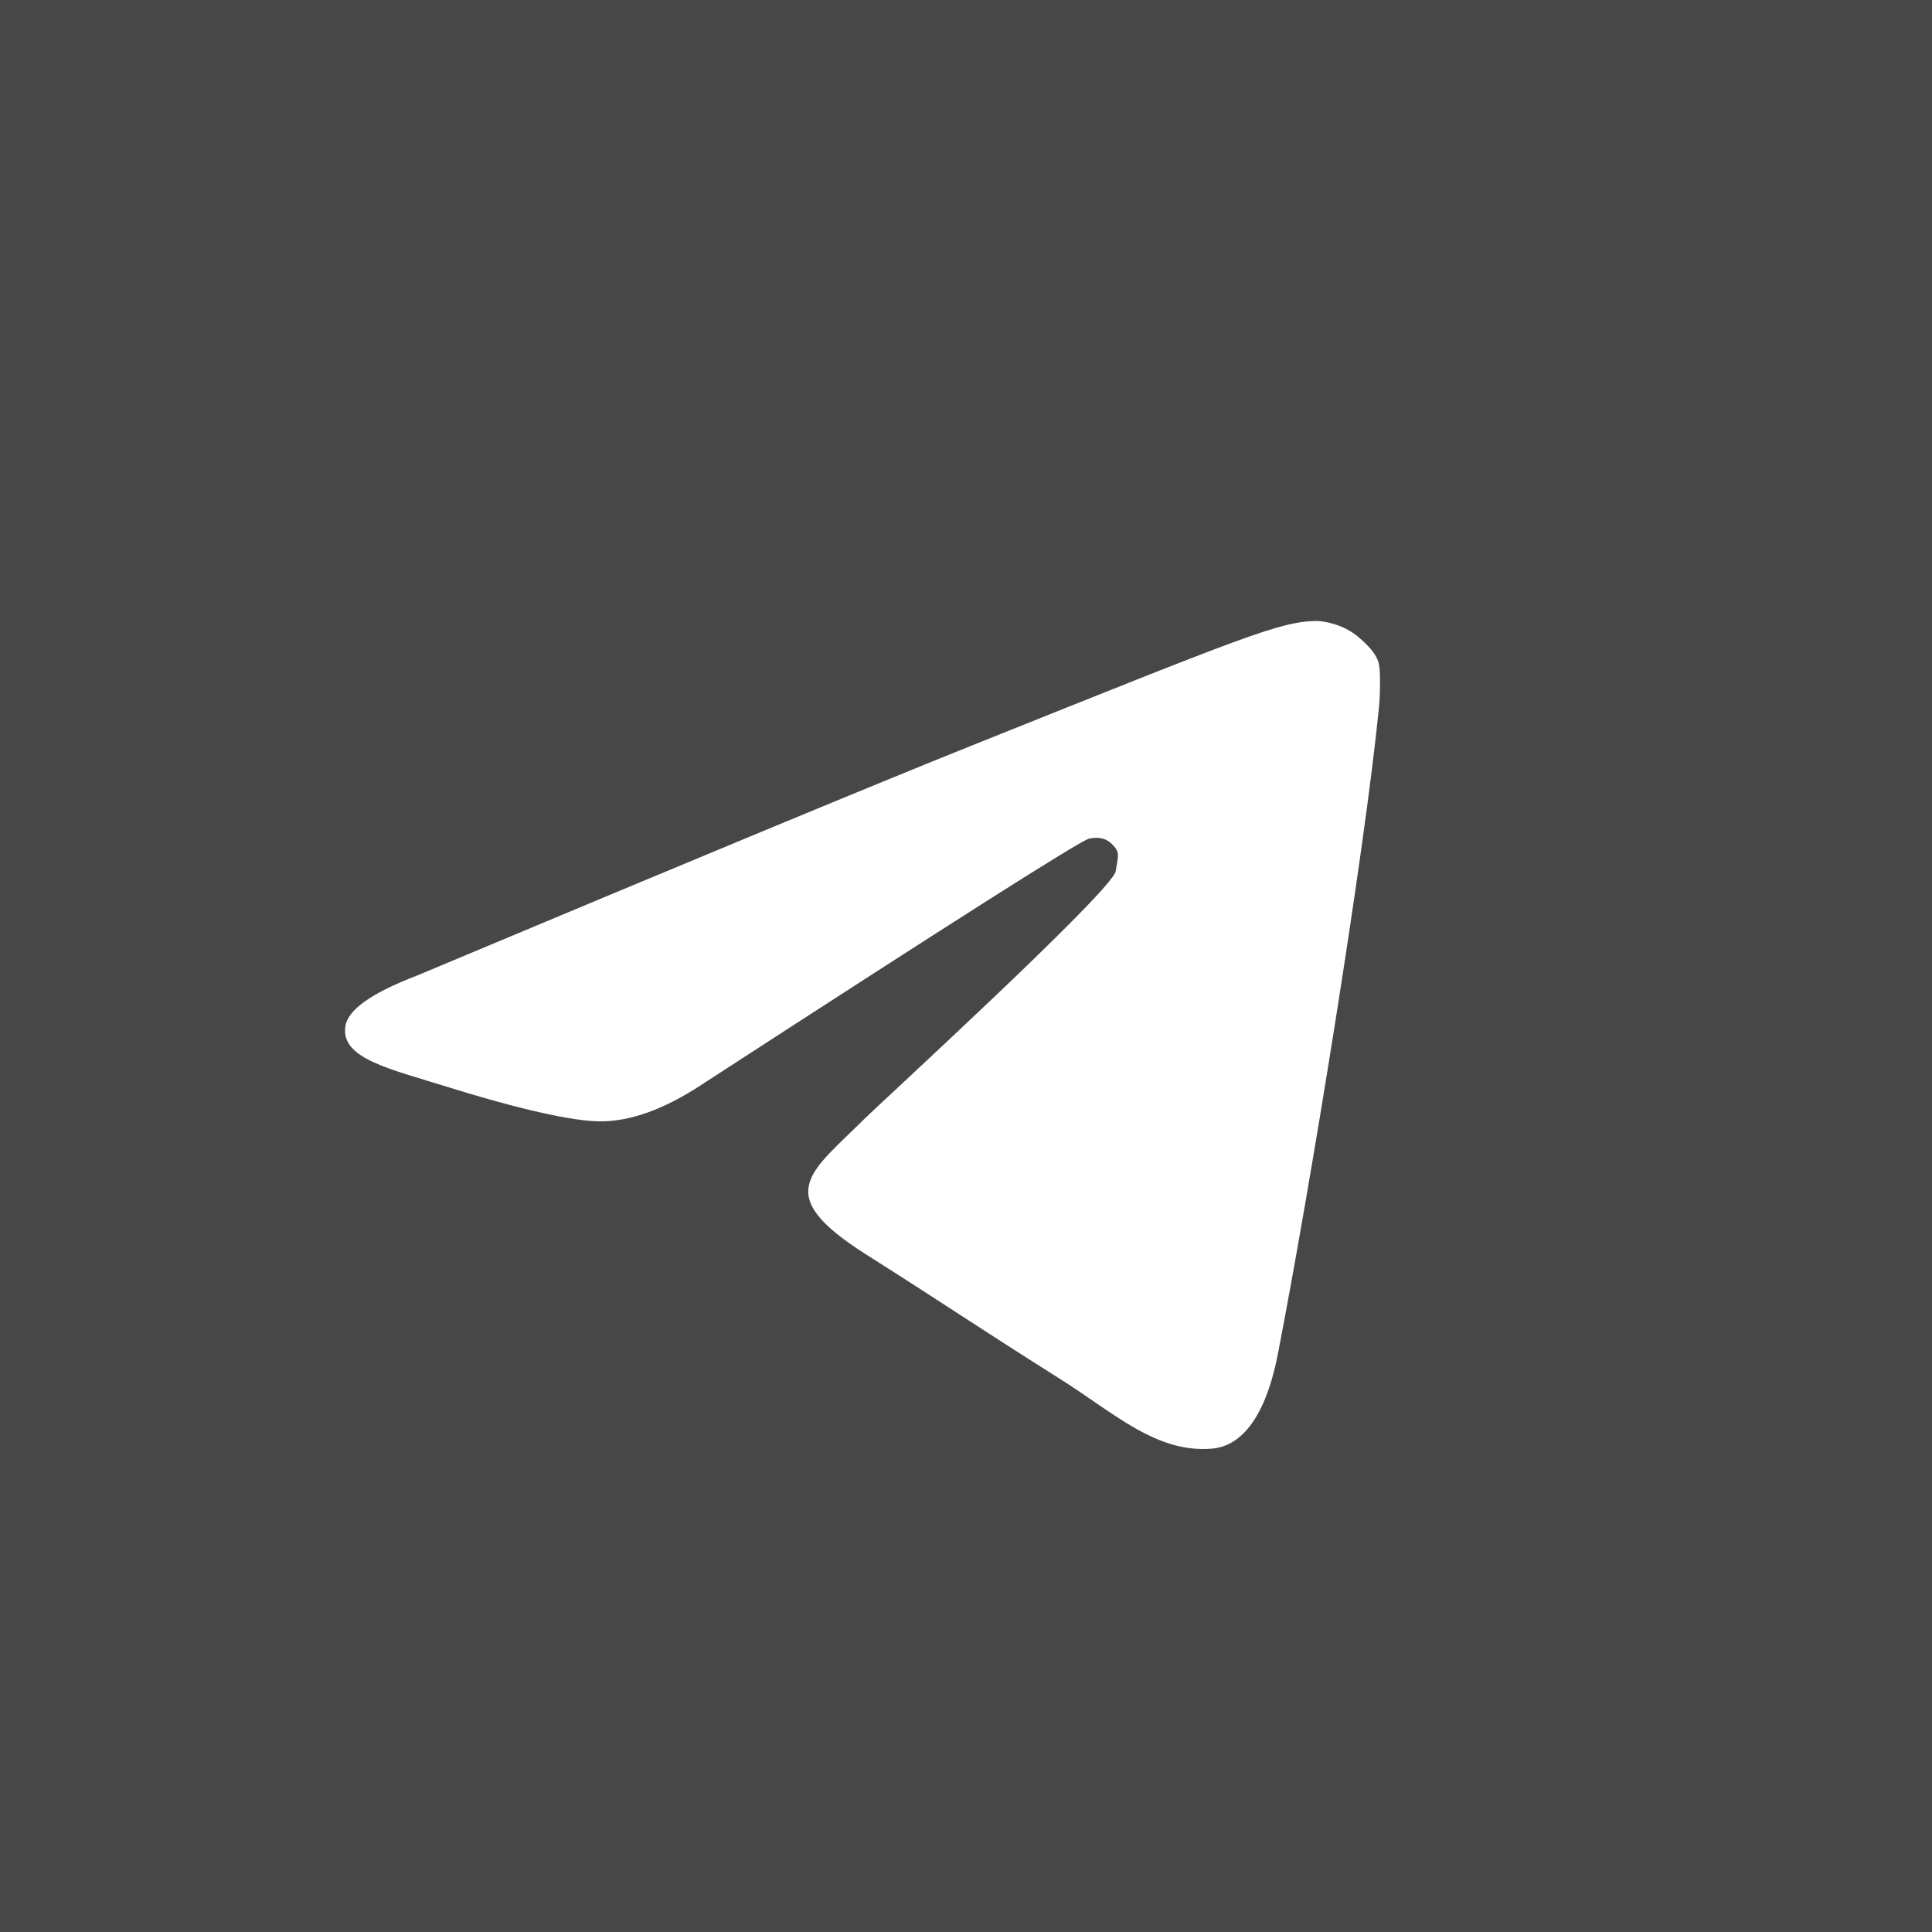
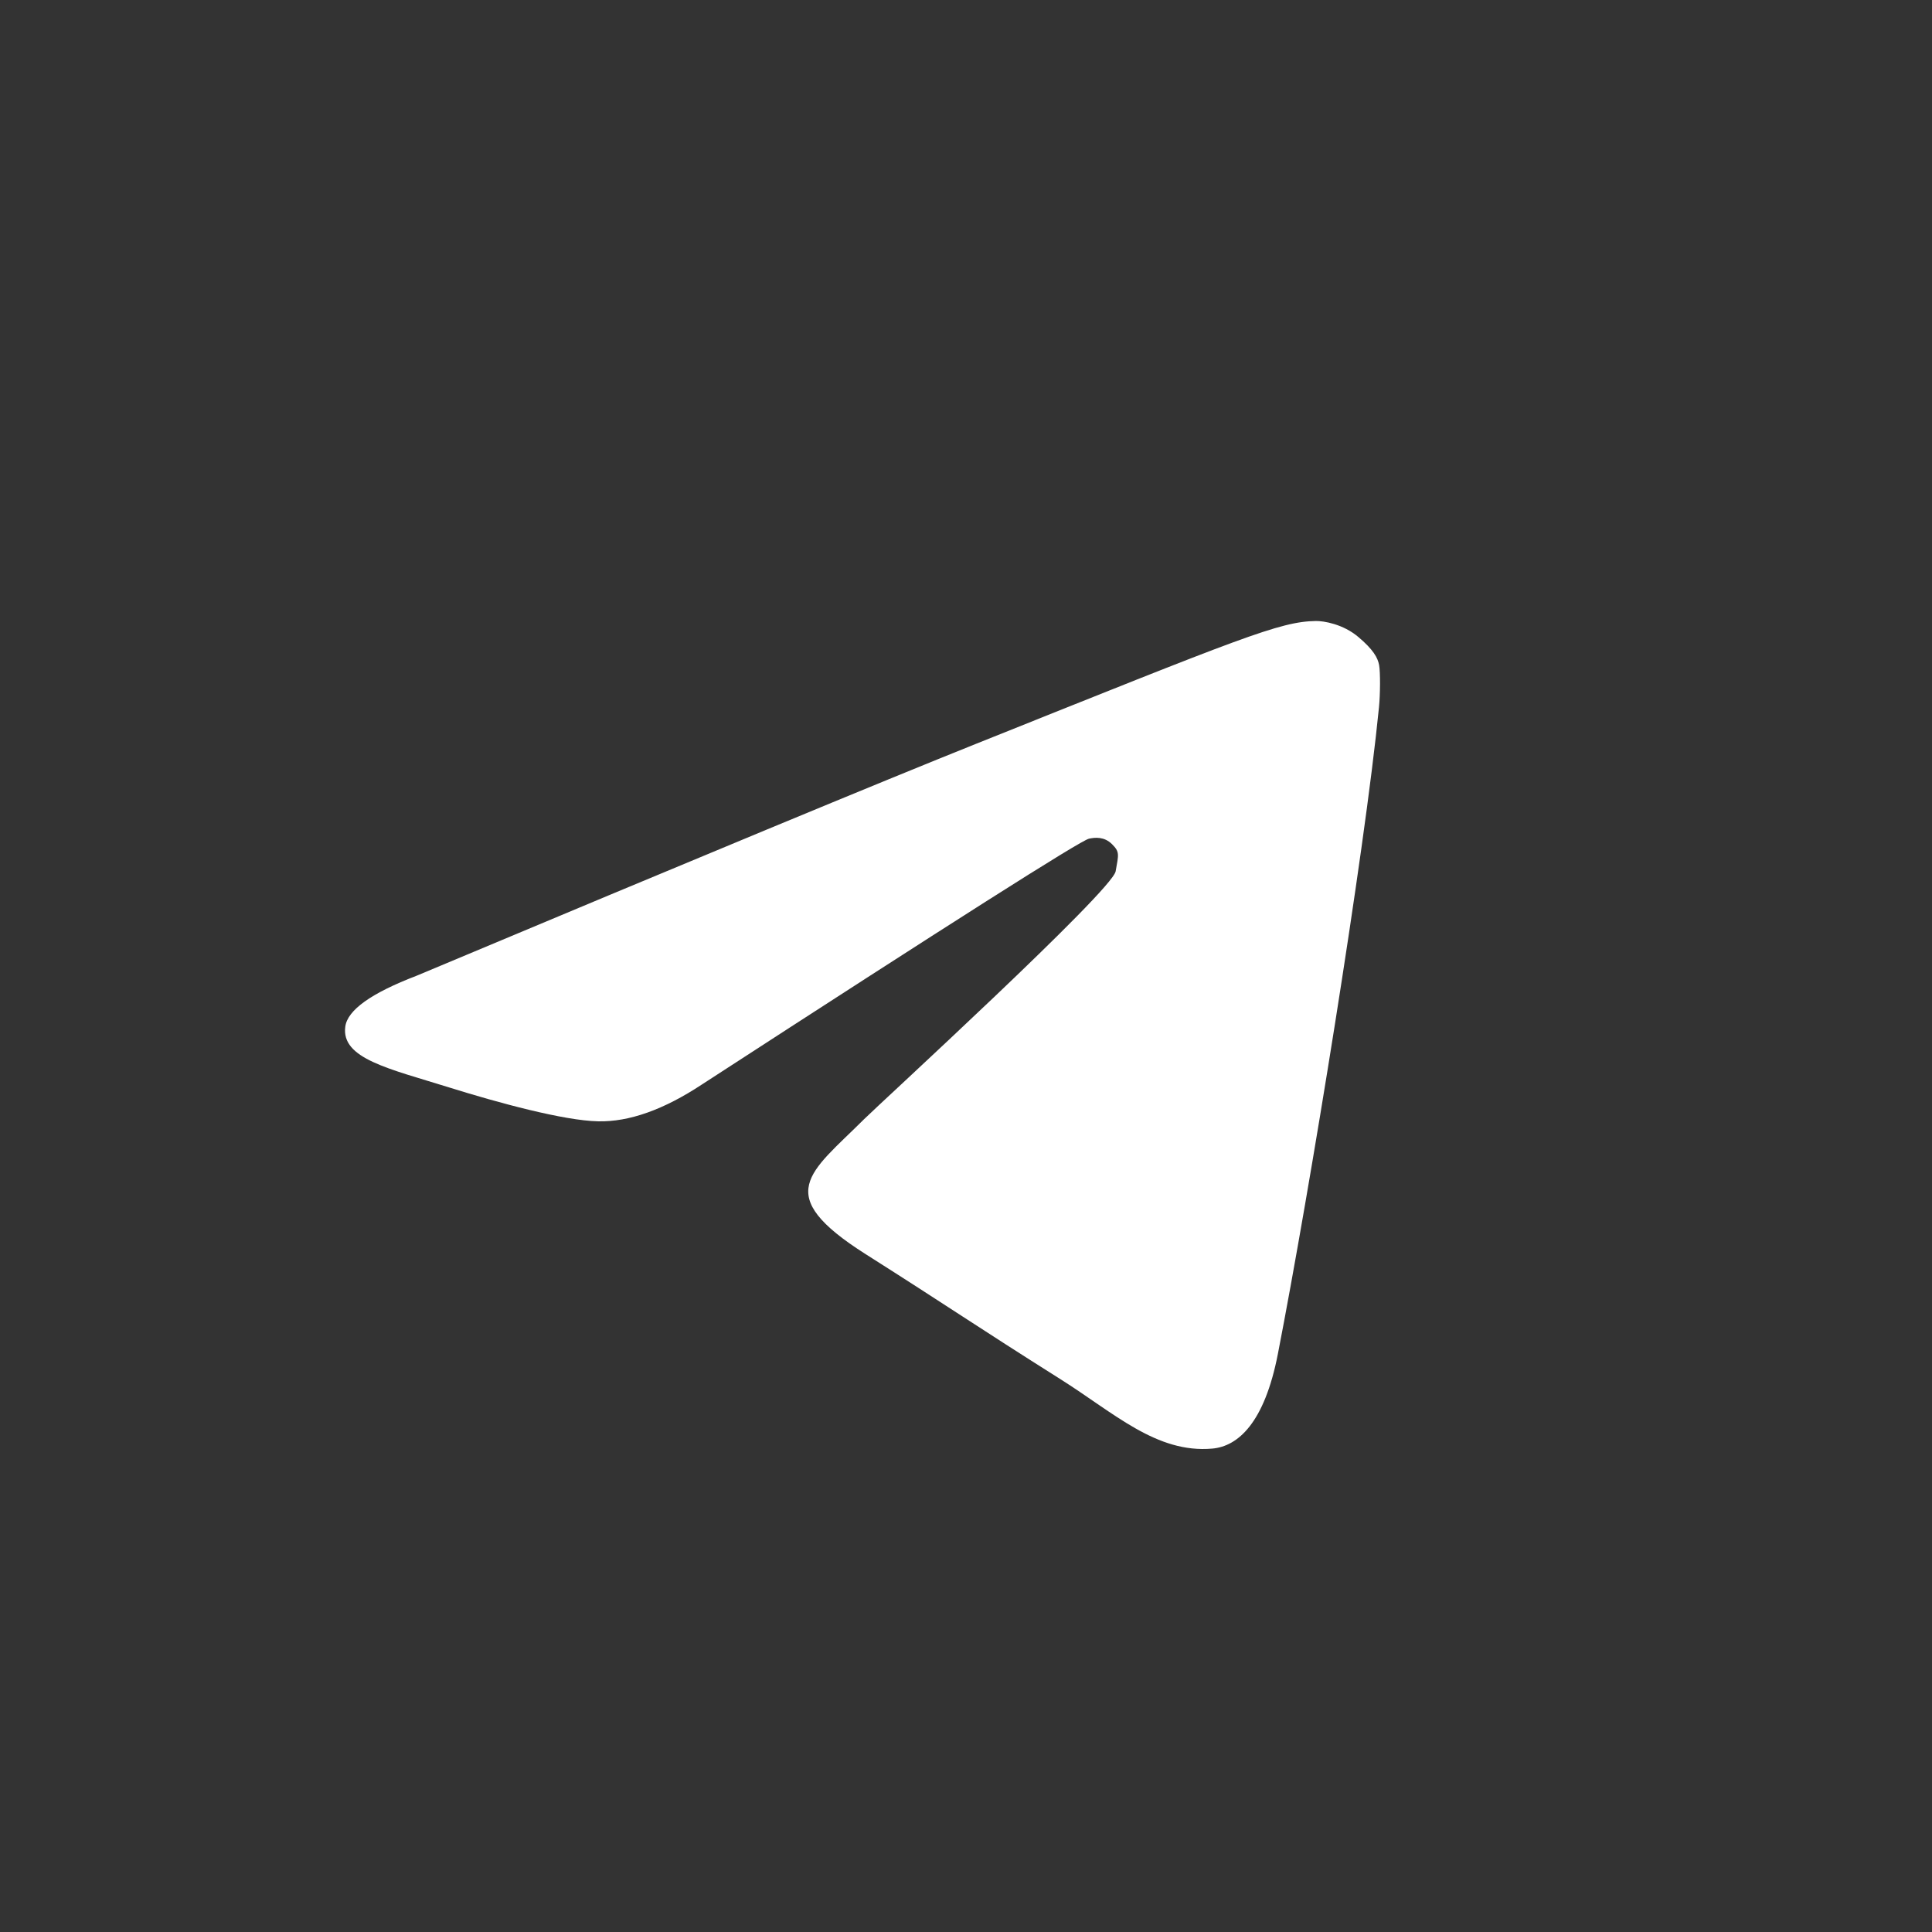
<svg xmlns="http://www.w3.org/2000/svg" width="28" height="28" viewBox="0 0 28 28" fill="none">
  <rect x="0" y="0" width="28" height="28" fill="#333333" stroke="none" />
-   <rect width="28" height="28" fill="white" fill-opacity="0.1" />
  <path fill-rule="evenodd" clip-rule="evenodd" d="M6.038 14.141C10.092 12.441 12.796 11.32 14.148 10.779C18.01 9.233 18.546 9.009 19.069 9C19.184 8.998 19.465 9.045 19.684 9.23C19.903 9.414 19.968 9.534 19.987 9.638C20.006 9.742 20.004 10.066 19.985 10.252C19.776 12.368 18.981 17.252 18.52 19.622C18.325 20.625 17.941 20.961 17.57 20.994C16.762 21.066 16.149 20.48 15.367 19.987C14.143 19.215 13.735 18.93 12.547 18.177C11.174 17.306 11.739 17.003 12.522 16.221C12.726 16.017 16.119 12.912 16.169 12.627C16.213 12.379 16.229 12.347 16.116 12.234C16.003 12.122 15.869 12.136 15.782 12.155C15.659 12.182 13.791 13.369 10.176 15.715C9.621 16.082 9.119 16.261 8.668 16.251C8.172 16.241 7.216 15.981 6.506 15.759C5.636 15.487 4.943 15.343 5.004 14.88C5.035 14.639 5.38 14.393 6.038 14.141Z" fill="white" />
</svg>